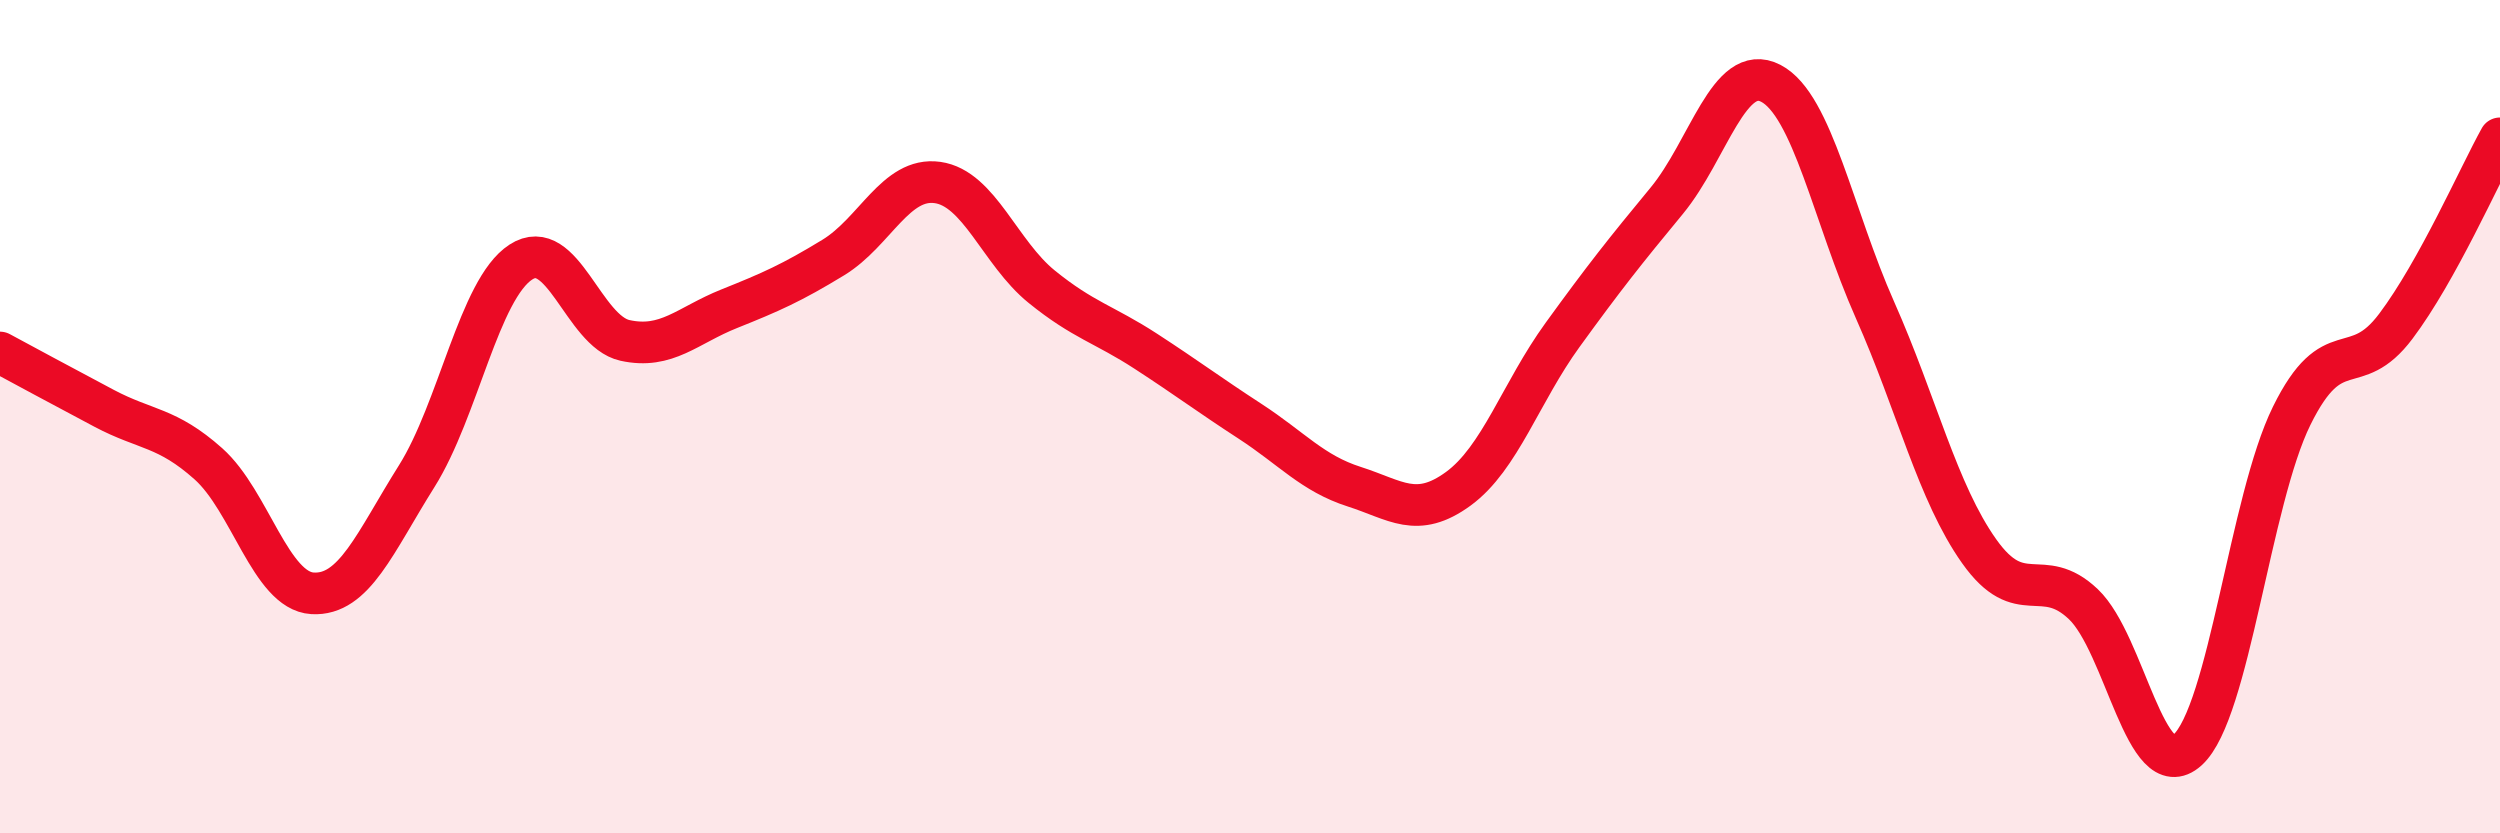
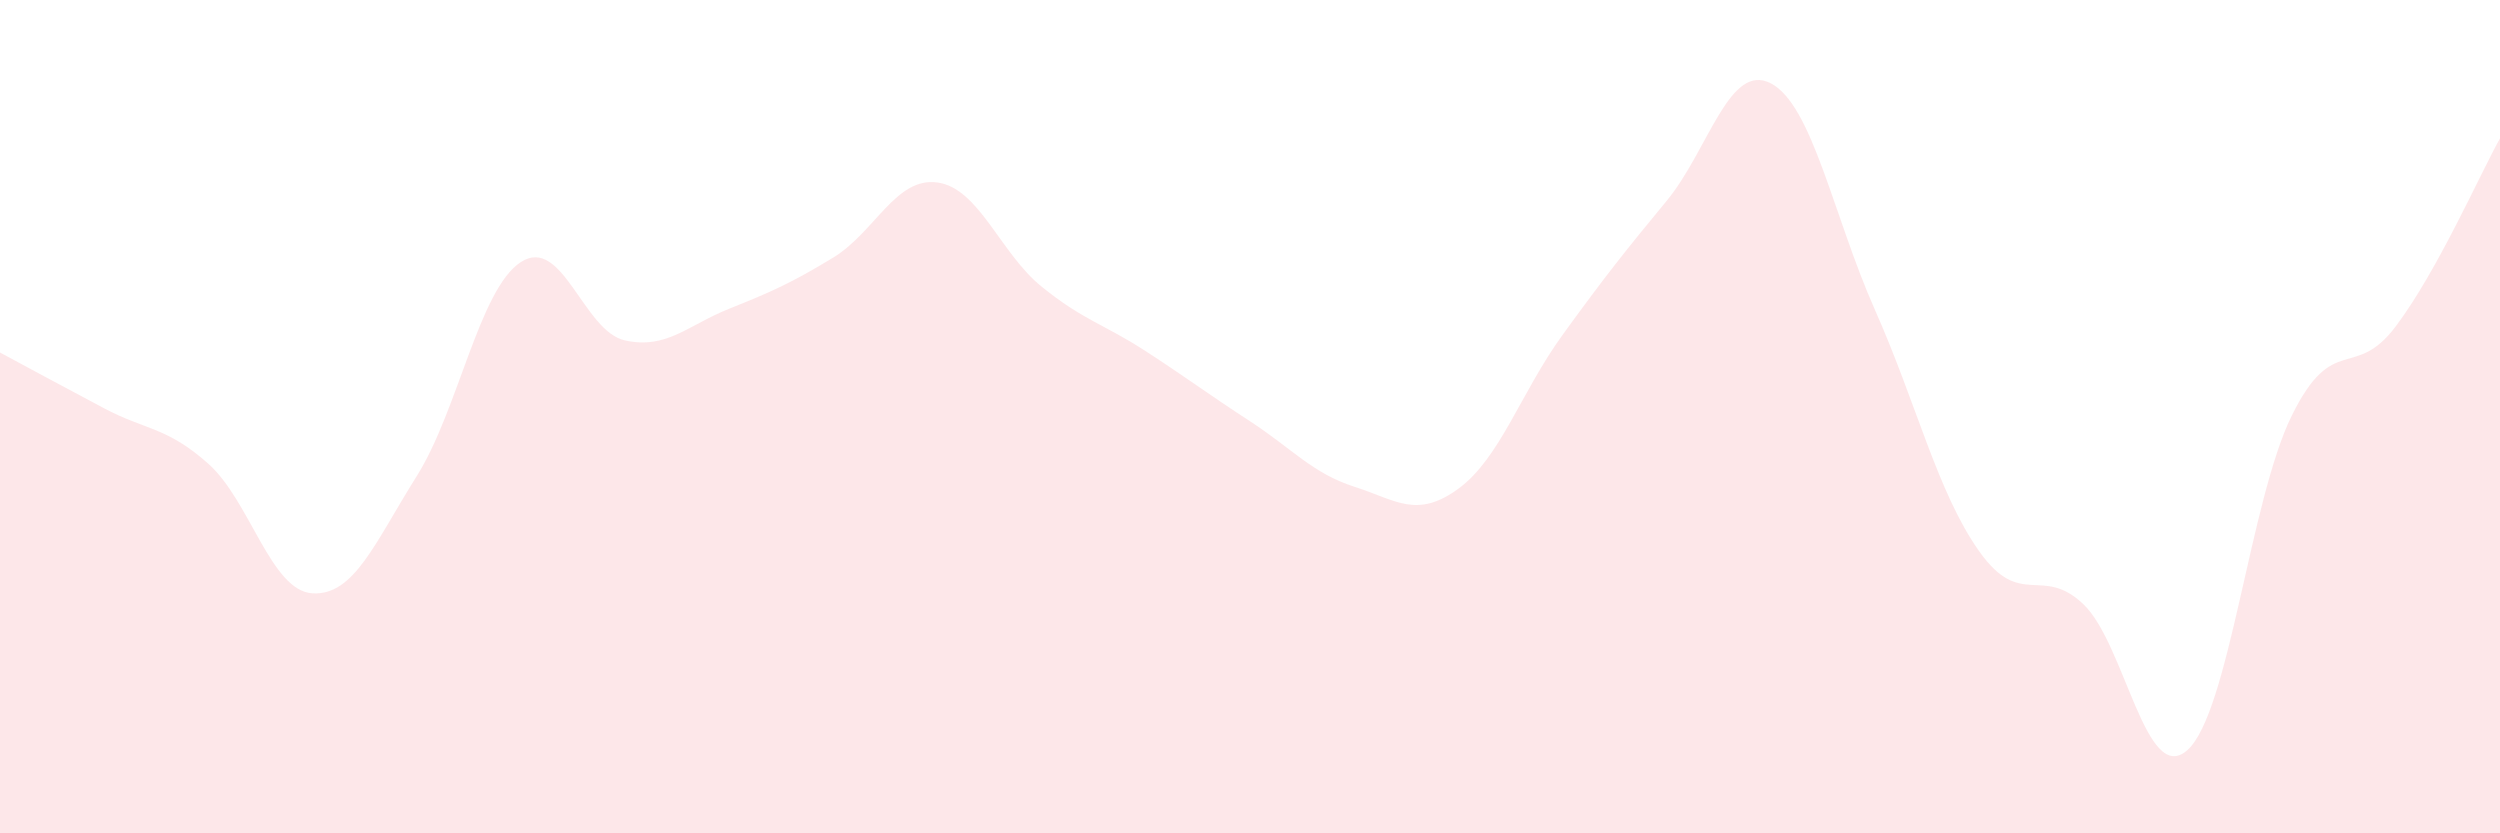
<svg xmlns="http://www.w3.org/2000/svg" width="60" height="20" viewBox="0 0 60 20">
  <path d="M 0,8.46 C 0.5,8.73 1.5,9.27 2.5,9.8 C 3.5,10.33 4,10.24 5,11.13 C 6,12.02 6.5,14.18 7.5,14.24 C 8.5,14.3 9,13.02 10,11.43 C 11,9.84 11.5,6.94 12.5,6.29 C 13.5,5.64 14,7.95 15,8.17 C 16,8.39 16.5,7.81 17.5,7.41 C 18.5,7.01 19,6.79 20,6.18 C 21,5.57 21.5,4.24 22.5,4.38 C 23.5,4.52 24,6.07 25,6.88 C 26,7.69 26.5,7.78 27.5,8.43 C 28.5,9.08 29,9.46 30,10.11 C 31,10.76 31.5,11.36 32.5,11.68 C 33.5,12 34,12.46 35,11.73 C 36,11 36.5,9.42 37.5,8.04 C 38.5,6.66 39,6.03 40,4.82 C 41,3.61 41.5,1.48 42.5,2 C 43.5,2.52 44,5.19 45,7.44 C 46,9.69 46.5,11.82 47.5,13.23 C 48.5,14.64 49,13.55 50,14.5 C 51,15.45 51.5,18.9 52.5,18 C 53.5,17.1 54,12.01 55,9.98 C 56,7.95 56.5,9.16 57.5,7.83 C 58.5,6.5 59.5,4.22 60,3.32L60 20L0 20Z" fill="#EB0A25" opacity="0.1" stroke-linecap="round" stroke-linejoin="round" />
-   <path d="M 0,8.46 C 0.5,8.73 1.5,9.27 2.5,9.8 C 3.5,10.33 4,10.24 5,11.13 C 6,12.02 6.5,14.18 7.5,14.24 C 8.5,14.3 9,13.02 10,11.43 C 11,9.84 11.5,6.94 12.5,6.29 C 13.5,5.64 14,7.95 15,8.17 C 16,8.39 16.5,7.81 17.5,7.41 C 18.5,7.01 19,6.79 20,6.18 C 21,5.57 21.5,4.24 22.5,4.38 C 23.5,4.52 24,6.07 25,6.88 C 26,7.69 26.5,7.78 27.5,8.43 C 28.5,9.08 29,9.46 30,10.11 C 31,10.76 31.5,11.36 32.5,11.68 C 33.5,12 34,12.46 35,11.73 C 36,11 36.5,9.42 37.5,8.04 C 38.5,6.66 39,6.03 40,4.82 C 41,3.61 41.5,1.48 42.5,2 C 43.5,2.52 44,5.19 45,7.44 C 46,9.69 46.5,11.82 47.5,13.23 C 48.5,14.64 49,13.55 50,14.5 C 51,15.45 51.5,18.9 52.5,18 C 53.5,17.1 54,12.01 55,9.98 C 56,7.95 56.5,9.16 57.5,7.83 C 58.5,6.5 59.5,4.22 60,3.32" stroke="#EB0A25" stroke-width="1" fill="none" stroke-linecap="round" stroke-linejoin="round" />
</svg>